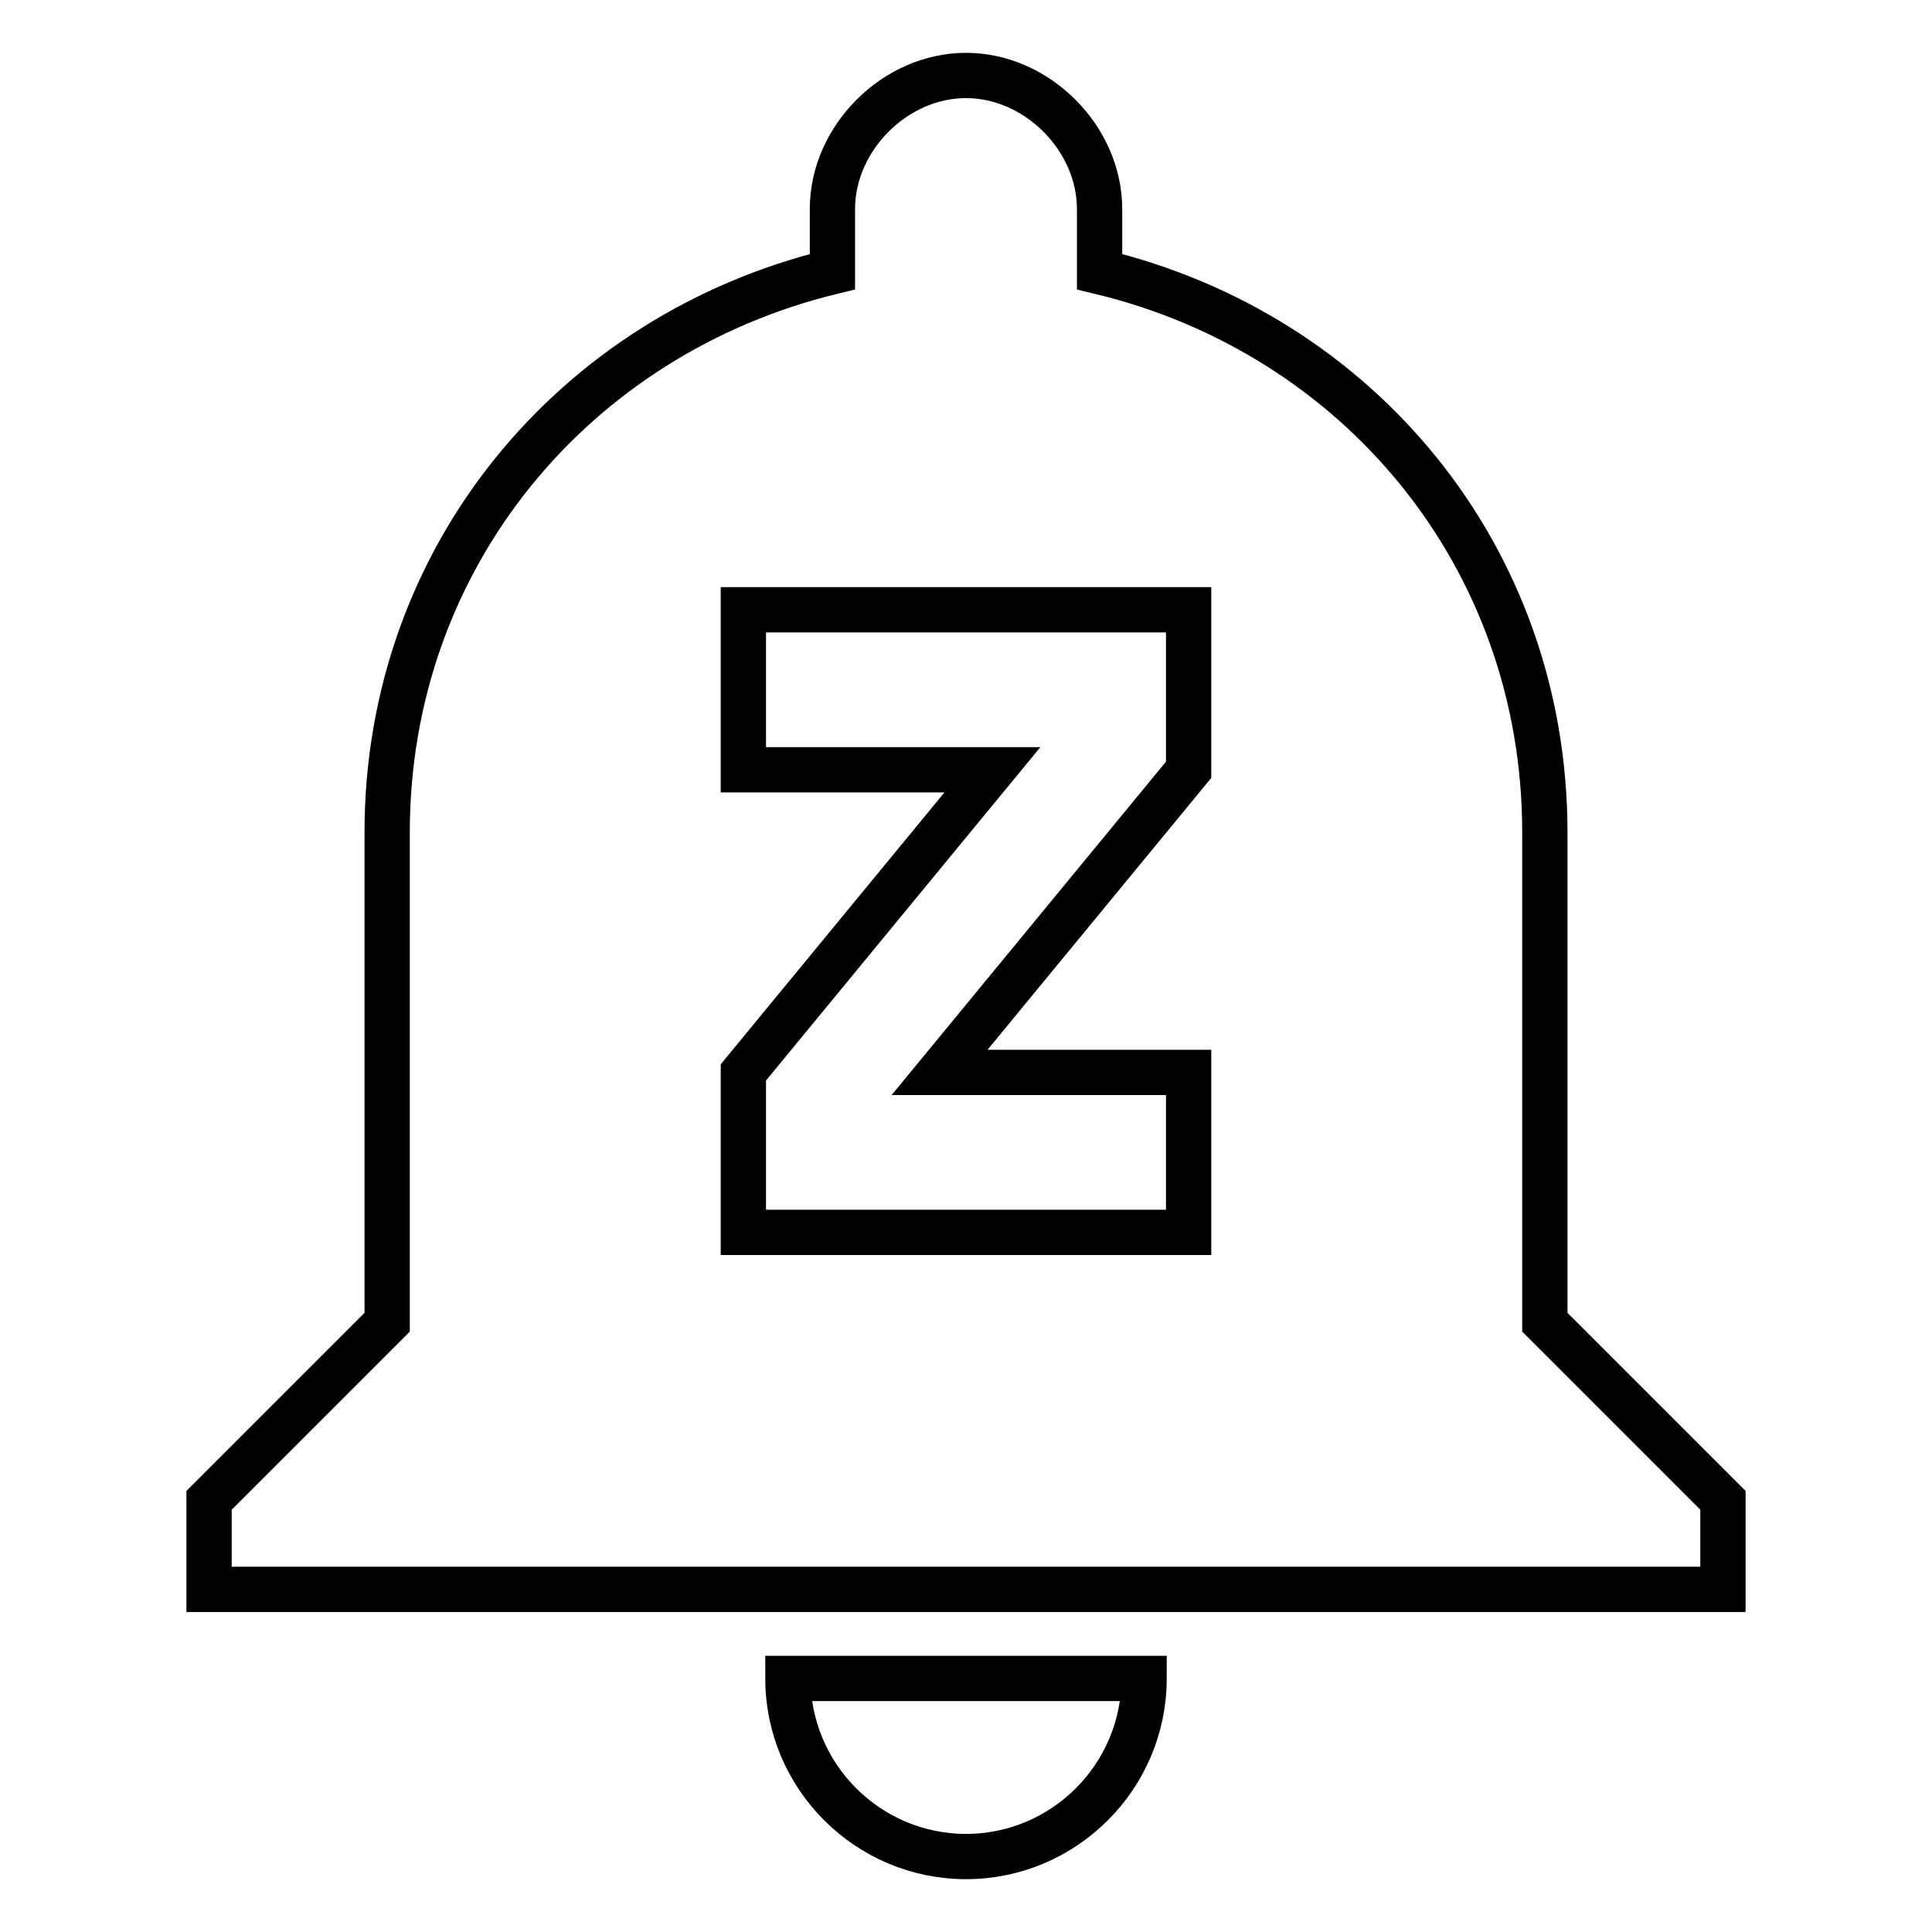
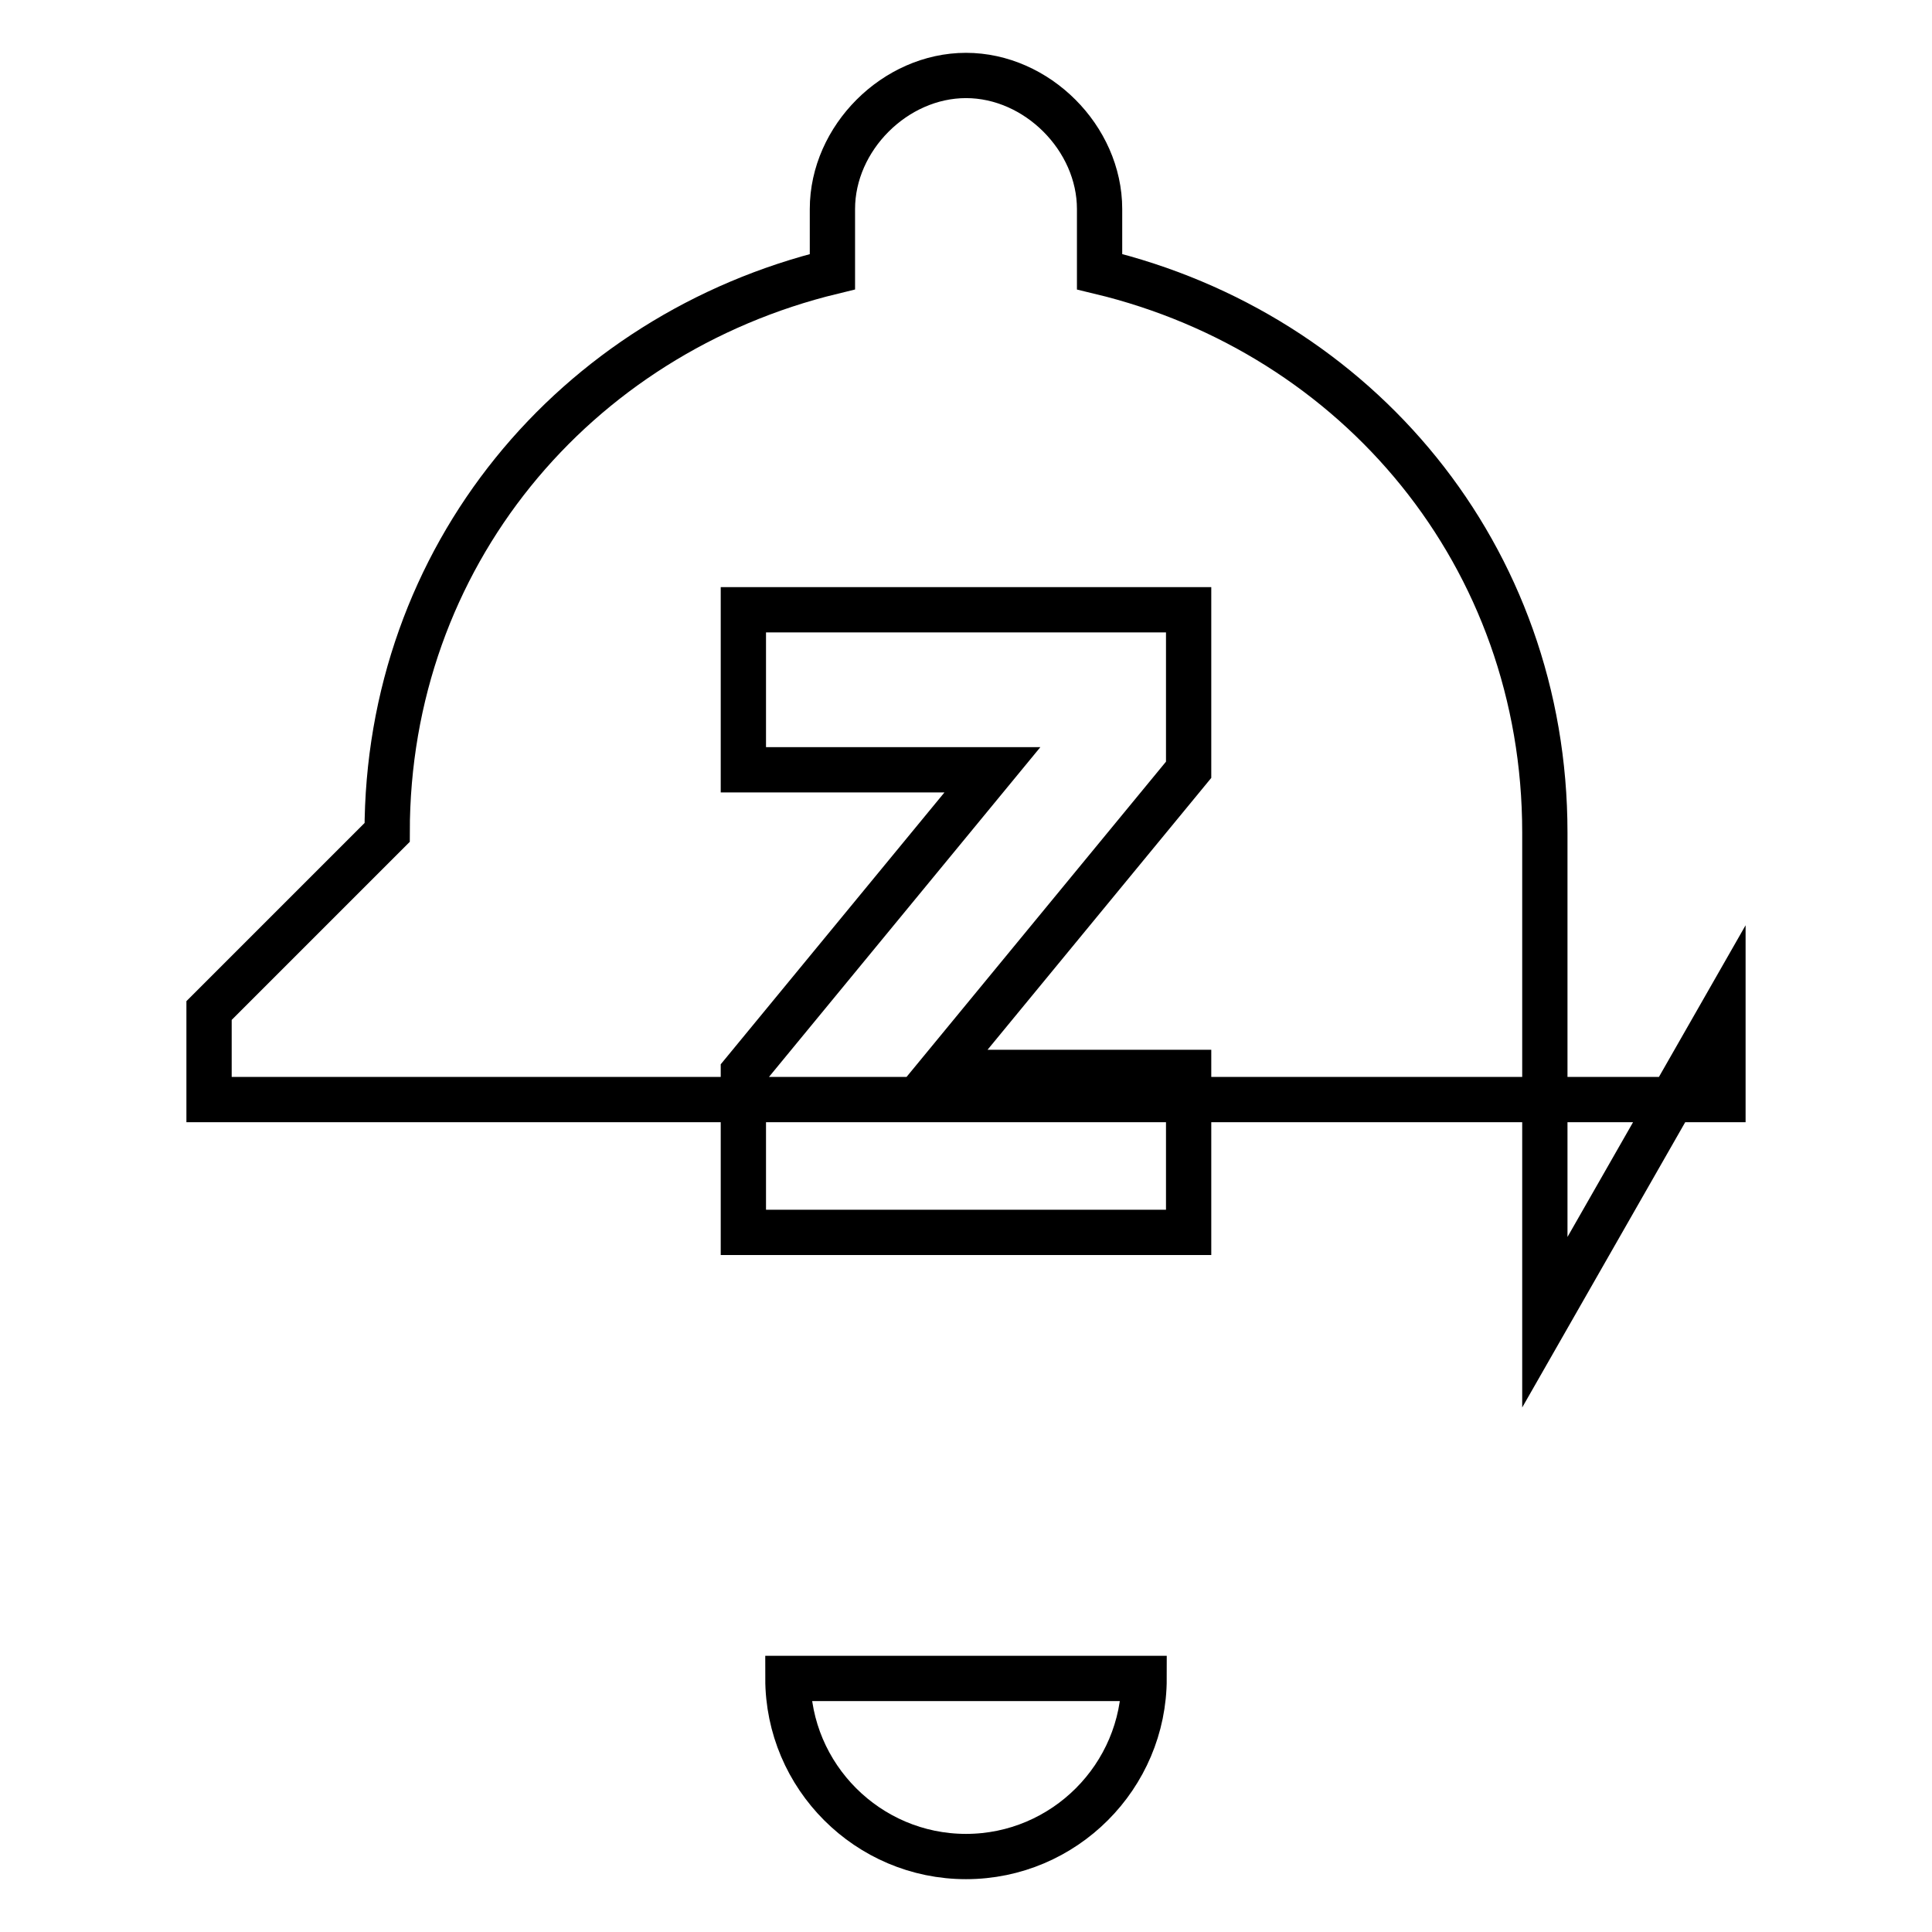
<svg xmlns="http://www.w3.org/2000/svg" version="1.1" x="0px" y="0px" viewBox="0 0 256 256" enable-background="new 0 0 256 256" xml:space="preserve">
  <g>
    <g>
-       <path stroke-width="6" fill-opacity="0" stroke="#000000" d="M128,246c13,0,23.6-10.6,23.6-23.6h-47.2C104.4,235.4,115,246,128,246z M204.7,175.2v-64.9c0-36.6-24.8-66.1-59-74.3v-8.3c0-9.4-8.3-17.7-17.7-17.7c-9.4,0-17.7,8.3-17.7,17.7V36c-34.2,8.3-59,37.8-59,74.3v64.9l-23.6,23.6v11.8h200.6v-11.8L204.7,175.2z M157.5,102l-33,40.1h33v21.2h-59v-21.2l33-40.1h-33V80.8h59V102z" />
+       <path stroke-width="6" fill-opacity="0" stroke="#000000" d="M128,246c13,0,23.6-10.6,23.6-23.6h-47.2C104.4,235.4,115,246,128,246z M204.7,175.2v-64.9c0-36.6-24.8-66.1-59-74.3v-8.3c0-9.4-8.3-17.7-17.7-17.7c-9.4,0-17.7,8.3-17.7,17.7V36c-34.2,8.3-59,37.8-59,74.3l-23.6,23.6v11.8h200.6v-11.8L204.7,175.2z M157.5,102l-33,40.1h33v21.2h-59v-21.2l33-40.1h-33V80.8h59V102z" />
    </g>
  </g>
</svg>